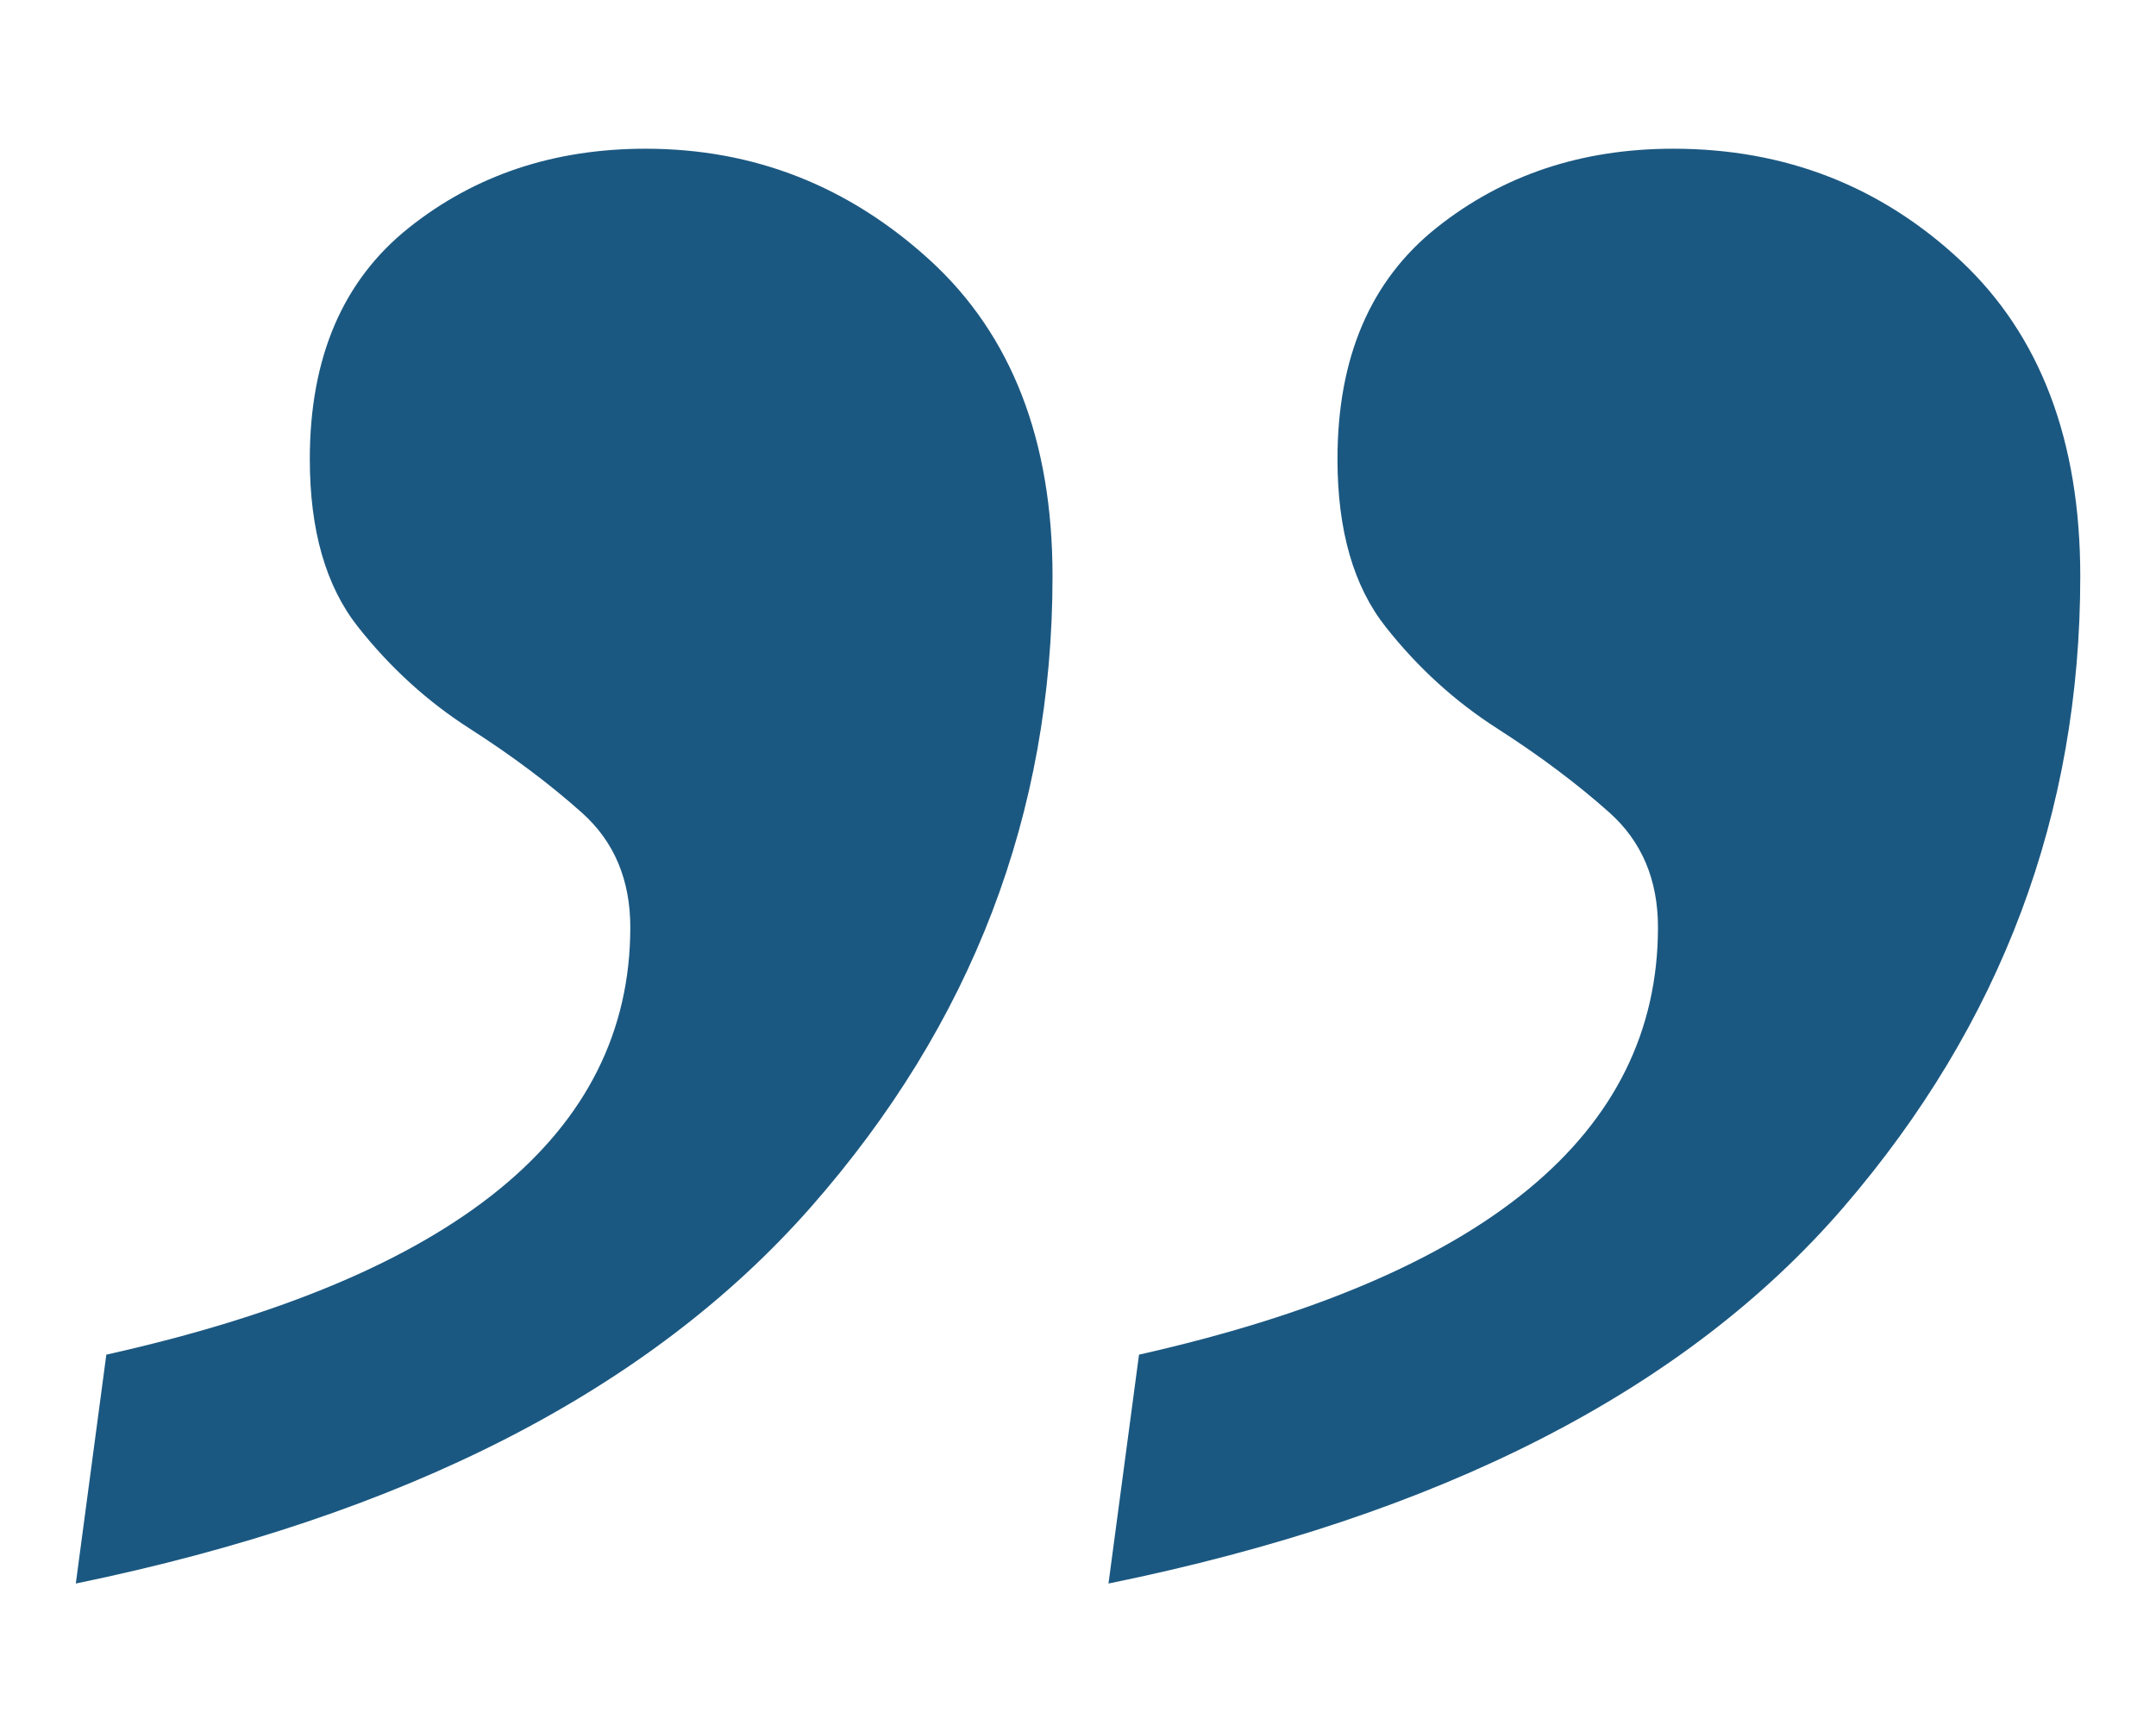
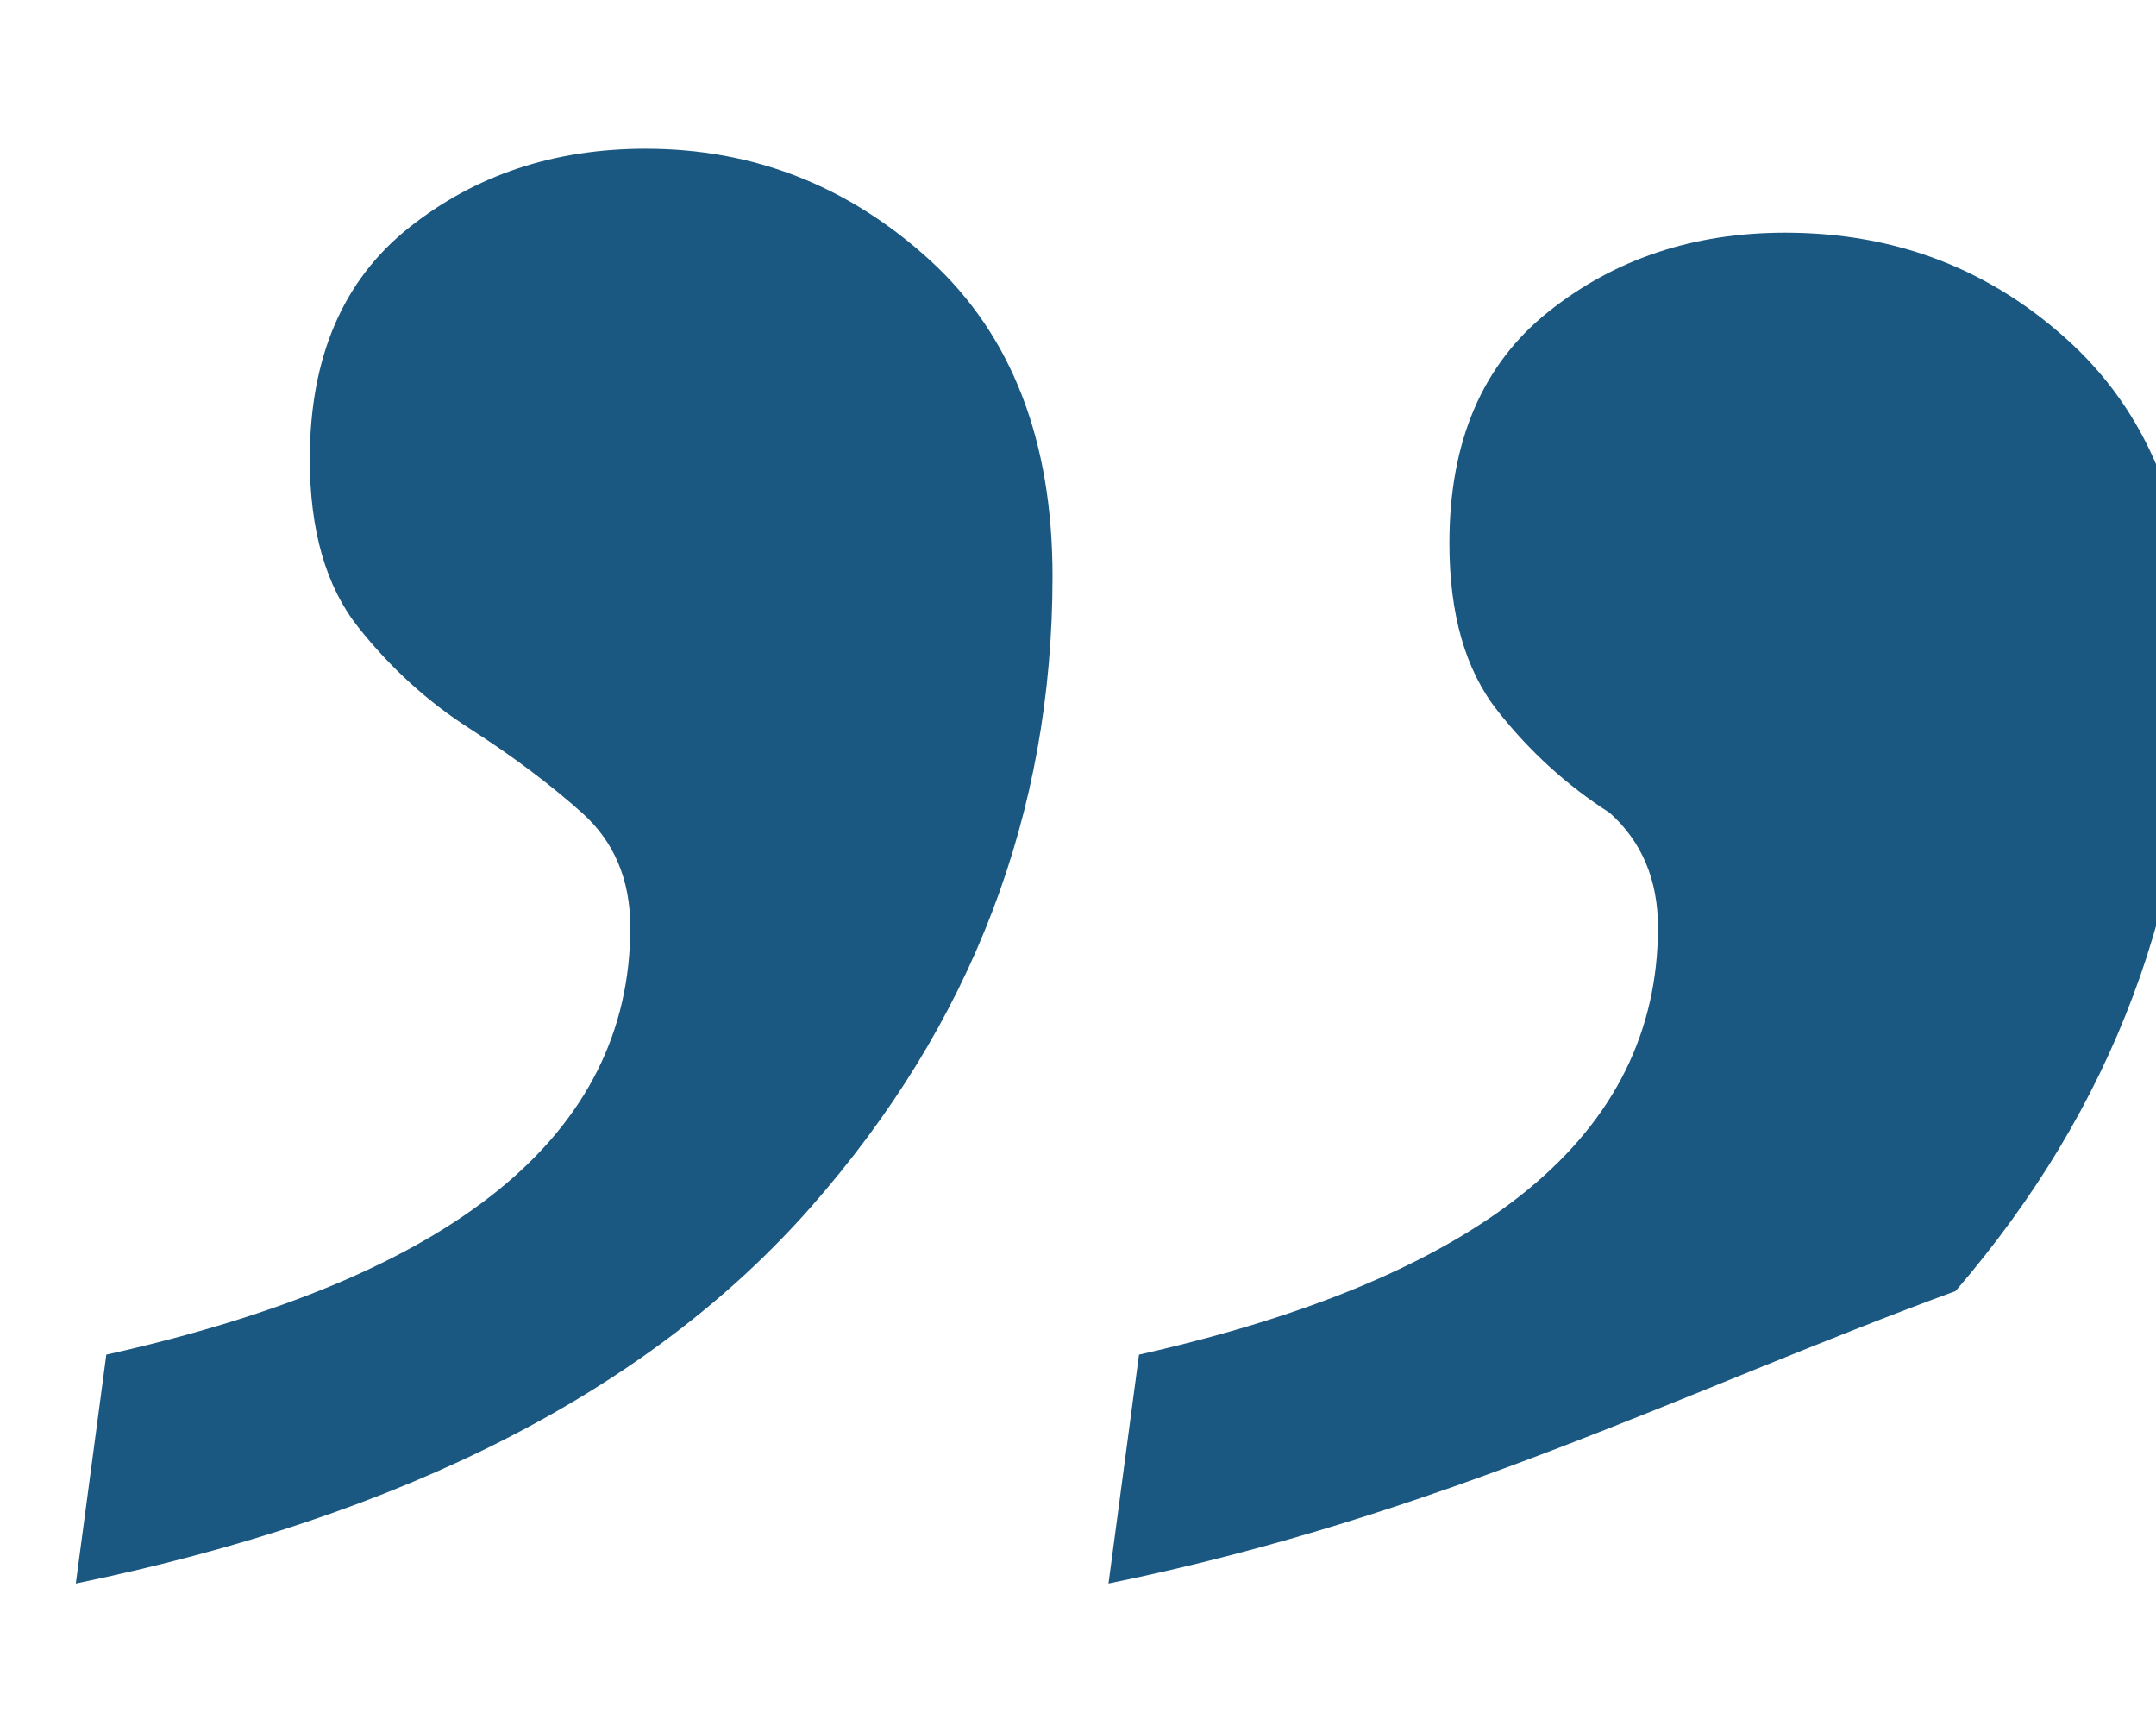
<svg xmlns="http://www.w3.org/2000/svg" version="1.1" id="Layer_1" x="0px" y="0px" width="29.667px" height="23.833px" viewBox="4.333 22.667 29.667 23.833" enable-background="new 4.333 22.667 29.667 23.833" xml:space="preserve">
  <g enable-background="new    ">
-     <path fill="#1B5881" d="M5.376,44.453l0.42-3.149c4.806-1.073,7.21-3.033,7.21-5.88c0-0.653-0.222-1.179-0.665-1.575    c-0.444-0.396-0.957-0.781-1.54-1.155c-0.584-0.373-1.097-0.84-1.54-1.4c-0.444-0.56-0.665-1.33-0.665-2.31    c0-1.4,0.455-2.461,1.365-3.185s1.995-1.086,3.255-1.086c1.493,0,2.8,0.515,3.92,1.54c1.119,1.027,1.68,2.475,1.68,4.341    c0,3.267-1.109,6.159-3.325,8.68C13.274,41.793,9.902,43.521,5.376,44.453z M19.586,44.453l0.42-3.149    c4.761-1.073,7.141-3.033,7.141-5.88c0-0.653-0.223-1.179-0.665-1.575c-0.444-0.396-0.957-0.781-1.54-1.155    c-0.584-0.373-1.098-0.84-1.54-1.4c-0.444-0.56-0.665-1.33-0.665-2.31c0-1.4,0.455-2.461,1.365-3.185s1.994-1.086,3.255-1.086    c1.54,0,2.858,0.515,3.955,1.54c1.096,1.027,1.646,2.475,1.646,4.341c0,3.267-1.086,6.159-3.256,8.68    C27.531,41.793,24.159,43.521,19.586,44.453z" />
+     <path fill="#1B5881" d="M5.376,44.453l0.42-3.149c4.806-1.073,7.21-3.033,7.21-5.88c0-0.653-0.222-1.179-0.665-1.575    c-0.444-0.396-0.957-0.781-1.54-1.155c-0.584-0.373-1.097-0.84-1.54-1.4c-0.444-0.56-0.665-1.33-0.665-2.31    c0-1.4,0.455-2.461,1.365-3.185s1.995-1.086,3.255-1.086c1.493,0,2.8,0.515,3.92,1.54c1.119,1.027,1.68,2.475,1.68,4.341    c0,3.267-1.109,6.159-3.325,8.68C13.274,41.793,9.902,43.521,5.376,44.453z M19.586,44.453l0.42-3.149    c4.761-1.073,7.141-3.033,7.141-5.88c0-0.653-0.223-1.179-0.665-1.575c-0.584-0.373-1.098-0.84-1.54-1.4c-0.444-0.56-0.665-1.33-0.665-2.31c0-1.4,0.455-2.461,1.365-3.185s1.994-1.086,3.255-1.086    c1.54,0,2.858,0.515,3.955,1.54c1.096,1.027,1.646,2.475,1.646,4.341c0,3.267-1.086,6.159-3.256,8.68    C27.531,41.793,24.159,43.521,19.586,44.453z" />
  </g>
</svg>